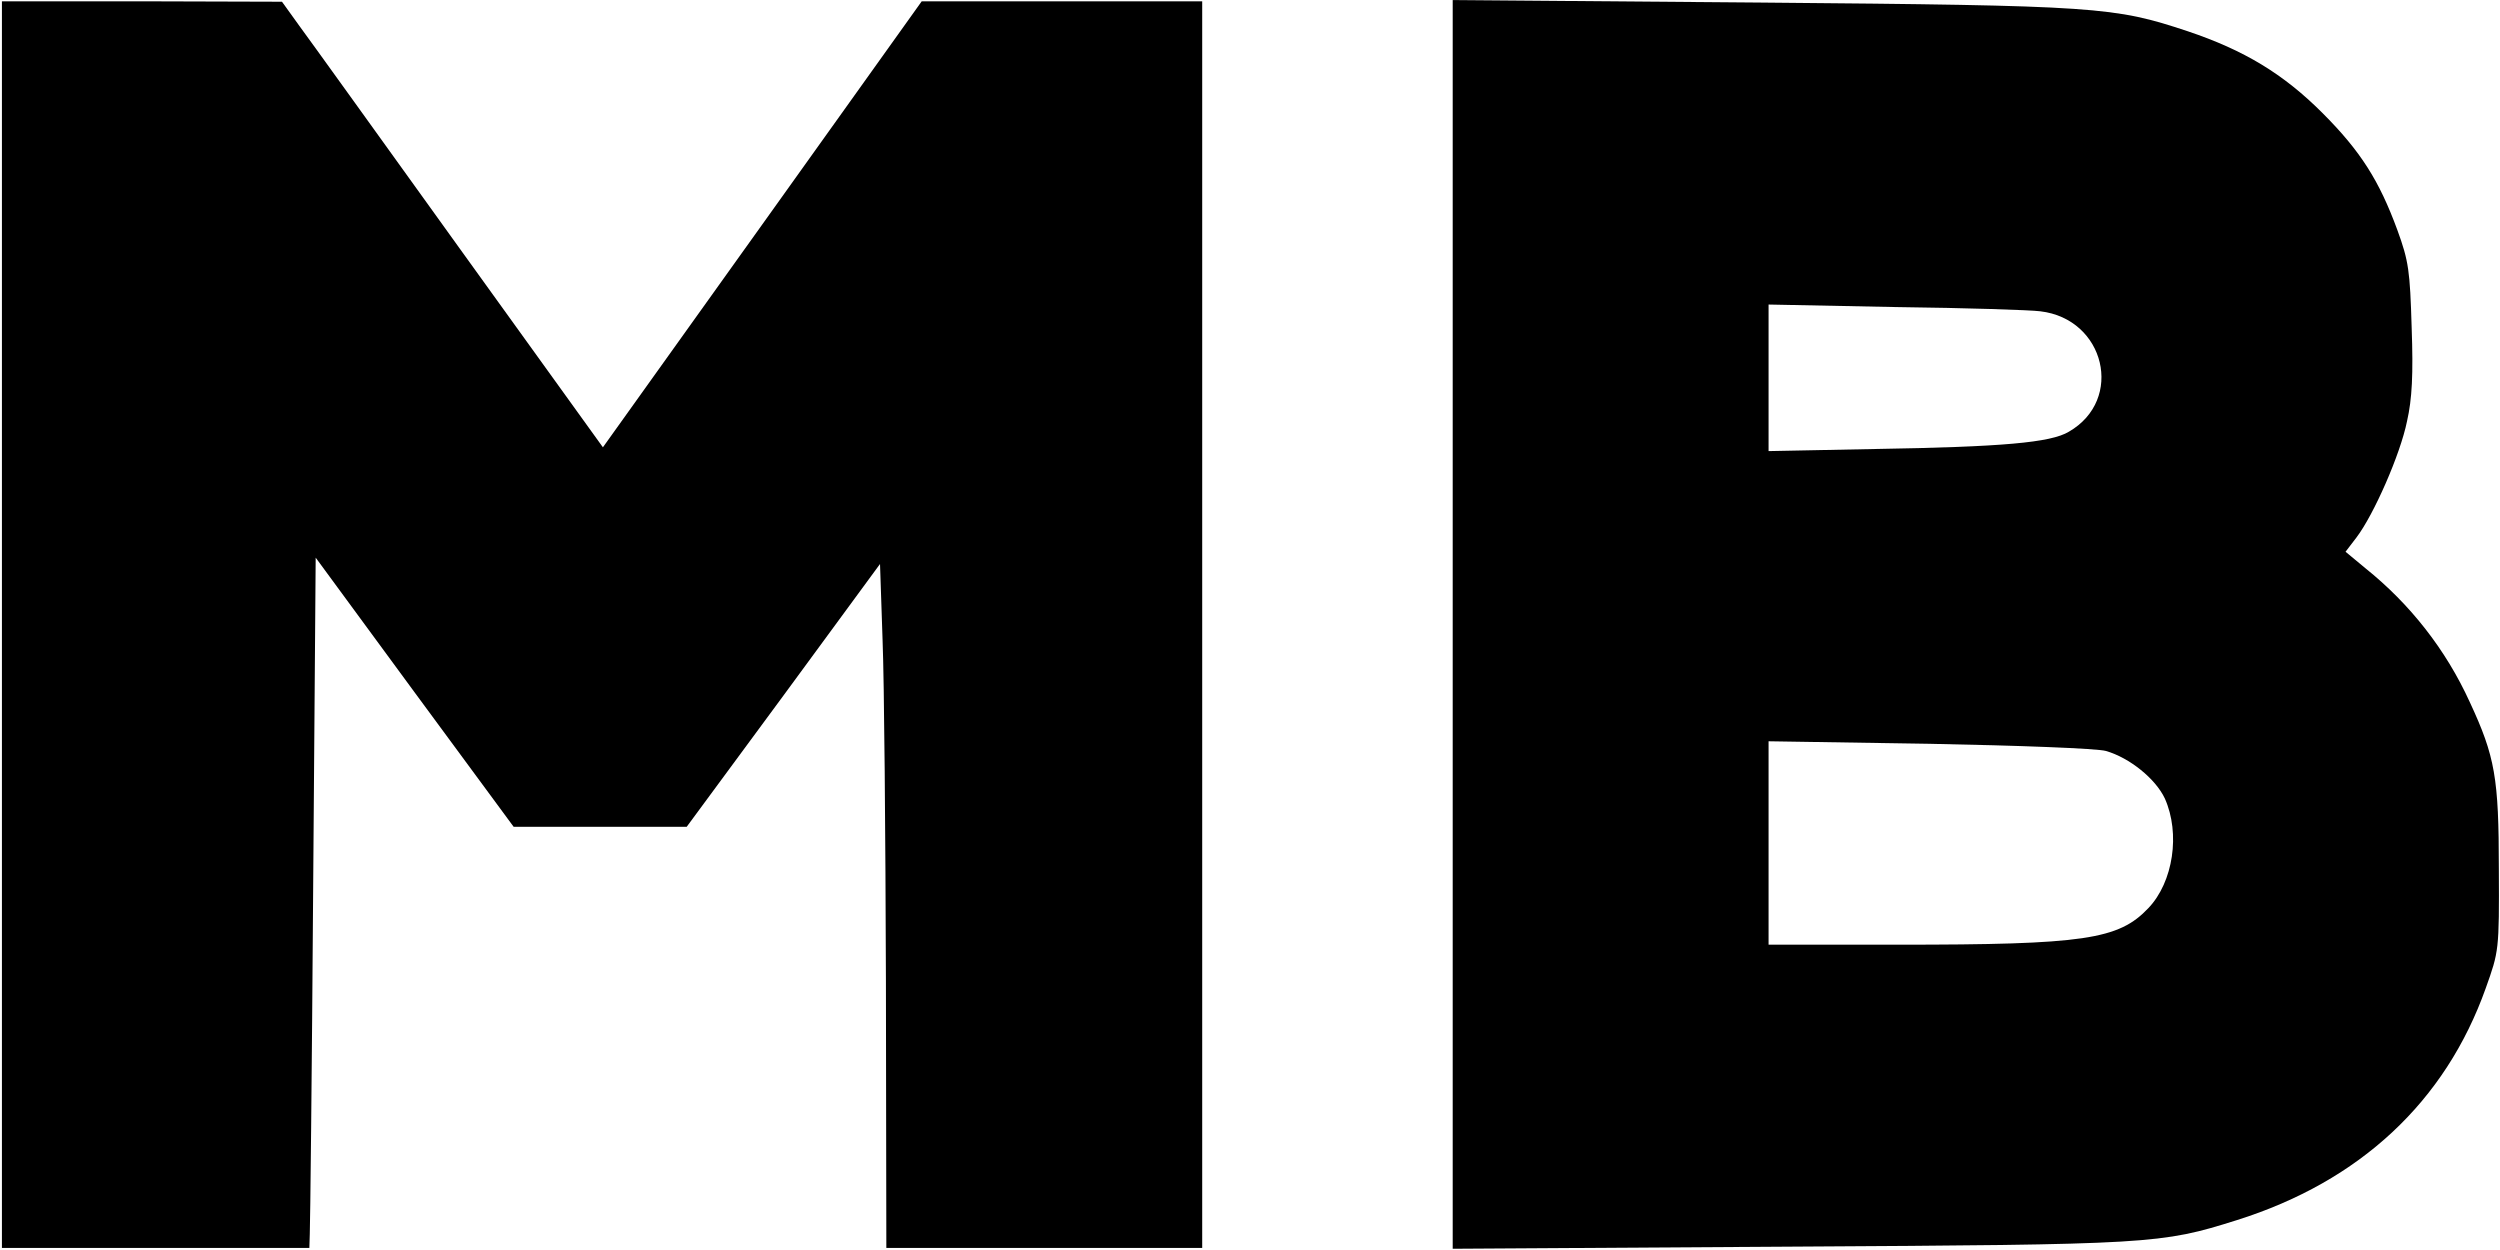
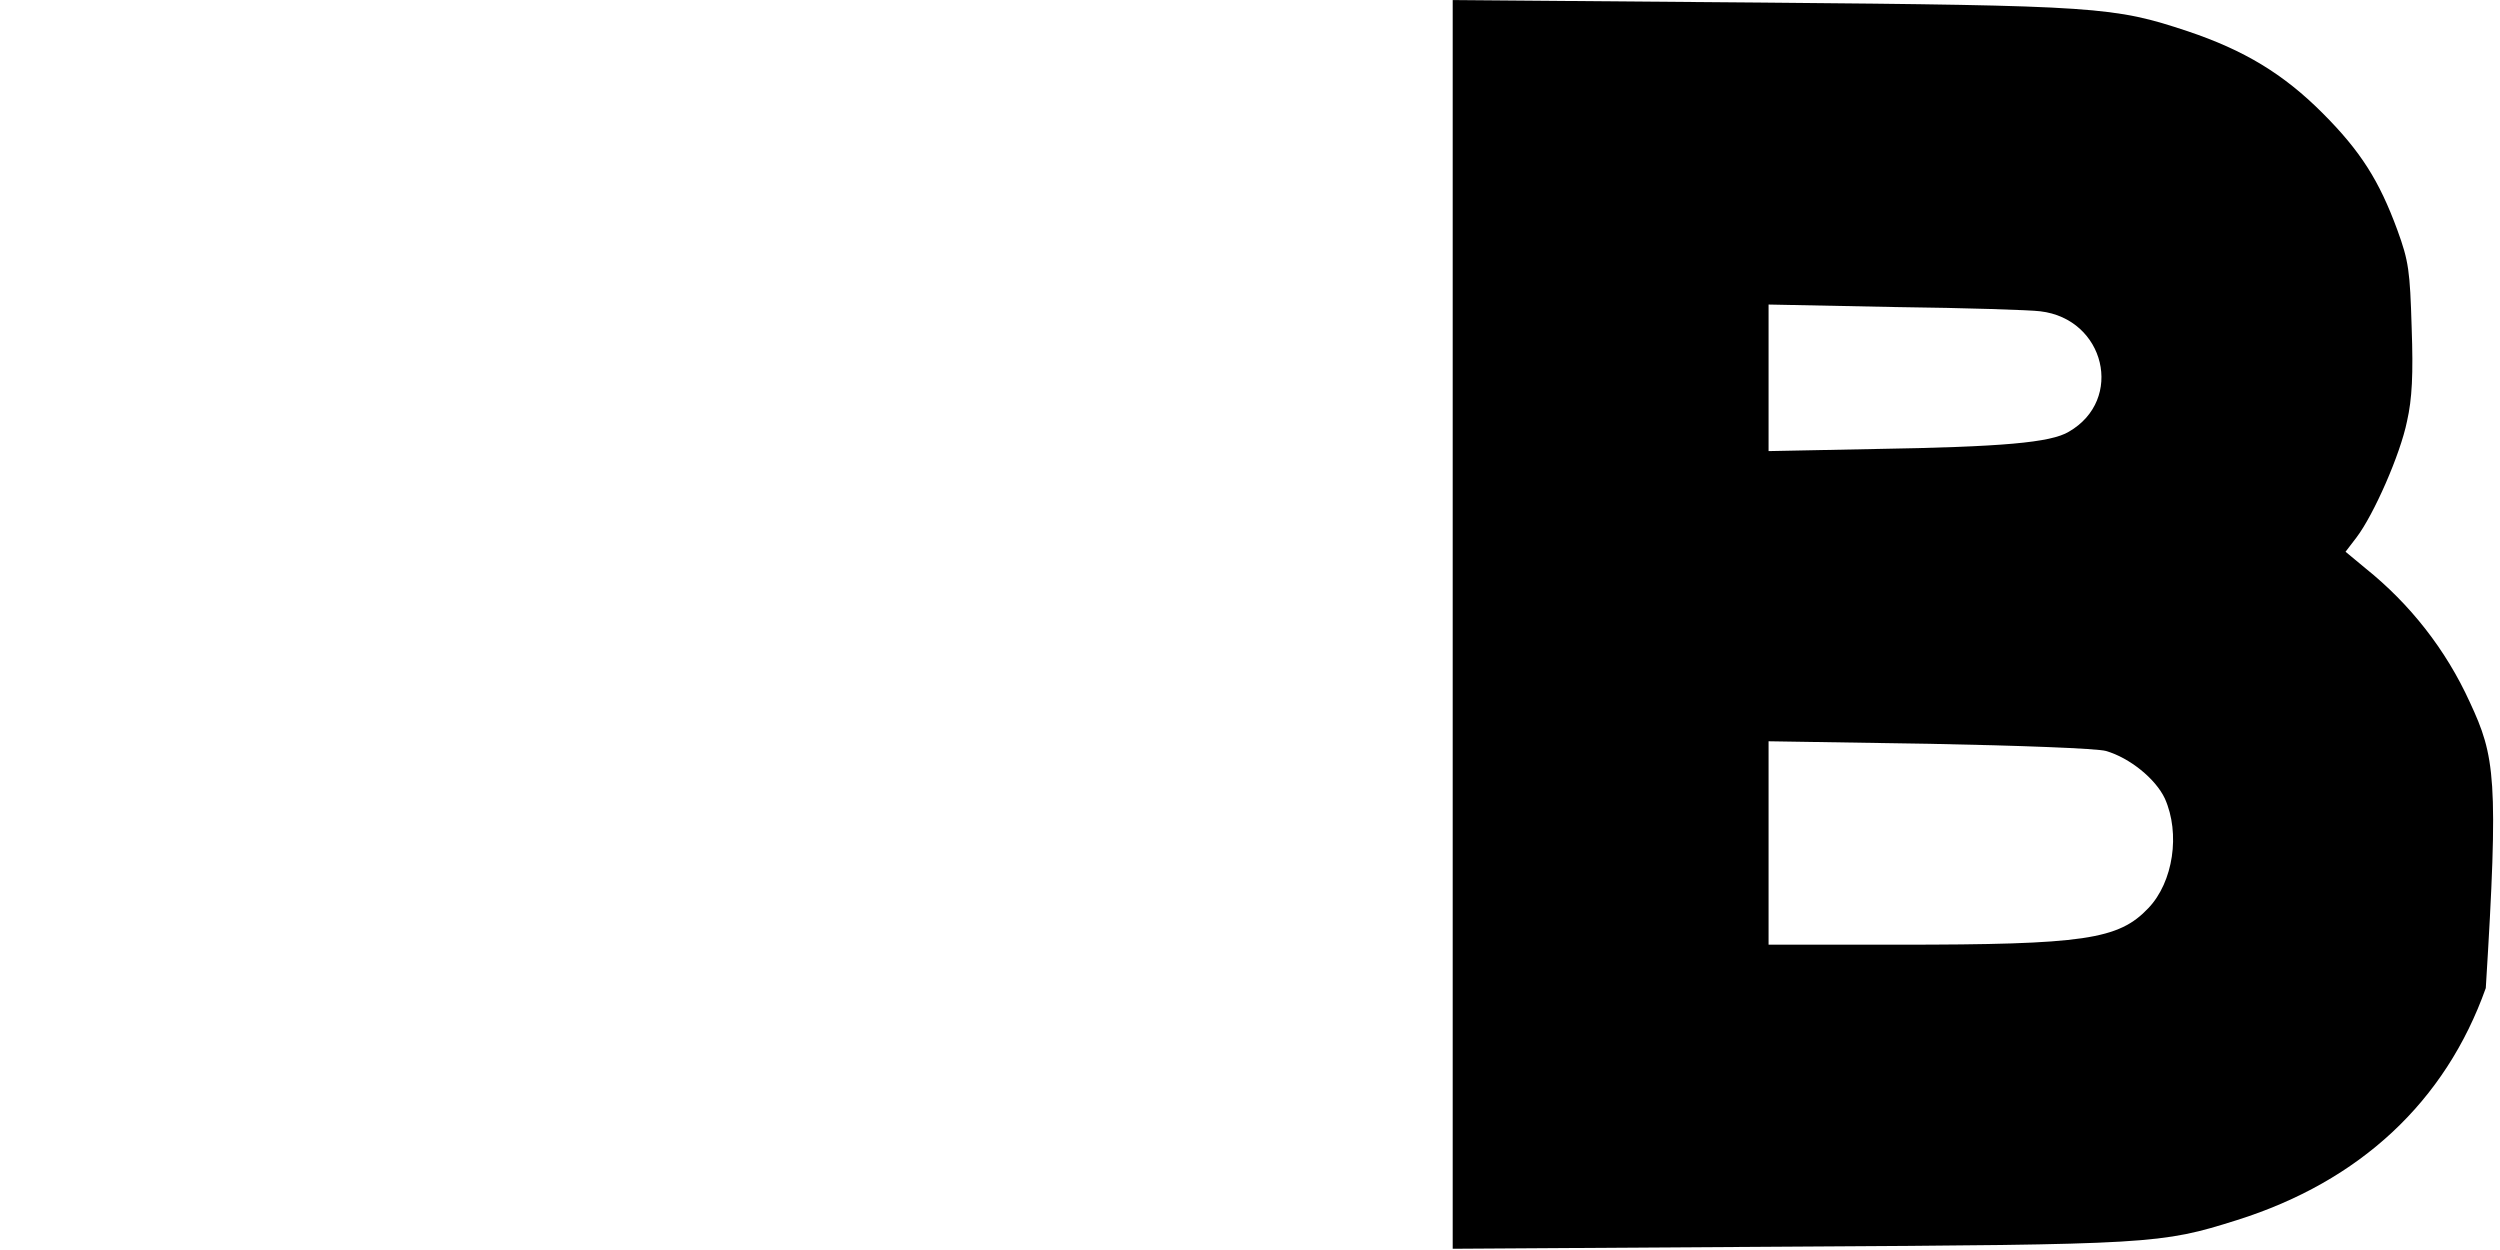
<svg xmlns="http://www.w3.org/2000/svg" width="592" height="296" viewBox="0 0 592 296" fill="none">
-   <path d="M0.455 147.909V295.508H36.856H73.257L73.357 292.217C73.457 290.521 73.856 253.721 74.155 210.539L74.753 132.052L98.189 163.965L121.626 195.779H142.17H162.614L185.552 164.663L208.39 133.548L208.988 151.399C209.387 161.273 209.686 197.773 209.786 232.379L209.886 295.508H247.284H284.682V147.909V0.31H251.472H218.263L180.565 53.067L142.768 105.923L108.86 58.851C90.211 32.922 73.157 9.186 70.864 6.095L66.775 0.41L33.665 0.31H0.455V147.909Z" fill="black" />
-   <path d="M344 147.909V295.707L423.584 295.208C509.749 294.71 511.644 294.61 529.695 288.925C558.816 279.75 579.061 260.902 588.635 233.975C591.726 225.299 591.826 225.099 591.726 205.752C591.726 184.21 590.829 179.124 584.845 166.259C579.16 153.793 570.684 143.022 560.112 134.545L555.425 130.656L558.018 127.265C562.107 121.88 568.39 107.619 569.985 99.74C571.182 94.454 571.481 88.67 571.082 77.6C570.684 64.137 570.384 61.843 567.692 54.463C563.403 42.795 559.015 35.814 549.94 26.738C540.665 17.464 531.39 11.879 518.027 7.391C500.574 1.607 496.984 1.308 417.101 0.609L344 0.011V147.909ZM483.122 73.711C498.48 75.506 503.067 94.654 489.903 102.233C485.615 104.826 474.146 105.823 444.028 106.322L418.797 106.821V89.468V72.115L449.014 72.713C465.569 72.913 480.928 73.412 483.122 73.711ZM498.679 177.828C504.264 179.423 510.447 184.41 512.641 189.097C516.331 197.374 514.636 208.843 508.752 215.026C501.671 222.506 493.593 223.703 449.513 223.703H418.797V199.568V175.534L456.993 176.132C477.936 176.531 496.685 177.229 498.679 177.828Z" fill="black" />
+   <path d="M344 147.909V295.707L423.584 295.208C509.749 294.71 511.644 294.61 529.695 288.925C558.816 279.75 579.061 260.902 588.635 233.975C591.726 184.21 590.829 179.124 584.845 166.259C579.16 153.793 570.684 143.022 560.112 134.545L555.425 130.656L558.018 127.265C562.107 121.88 568.39 107.619 569.985 99.74C571.182 94.454 571.481 88.67 571.082 77.6C570.684 64.137 570.384 61.843 567.692 54.463C563.403 42.795 559.015 35.814 549.94 26.738C540.665 17.464 531.39 11.879 518.027 7.391C500.574 1.607 496.984 1.308 417.101 0.609L344 0.011V147.909ZM483.122 73.711C498.48 75.506 503.067 94.654 489.903 102.233C485.615 104.826 474.146 105.823 444.028 106.322L418.797 106.821V89.468V72.115L449.014 72.713C465.569 72.913 480.928 73.412 483.122 73.711ZM498.679 177.828C504.264 179.423 510.447 184.41 512.641 189.097C516.331 197.374 514.636 208.843 508.752 215.026C501.671 222.506 493.593 223.703 449.513 223.703H418.797V199.568V175.534L456.993 176.132C477.936 176.531 496.685 177.229 498.679 177.828Z" fill="black" />
</svg>